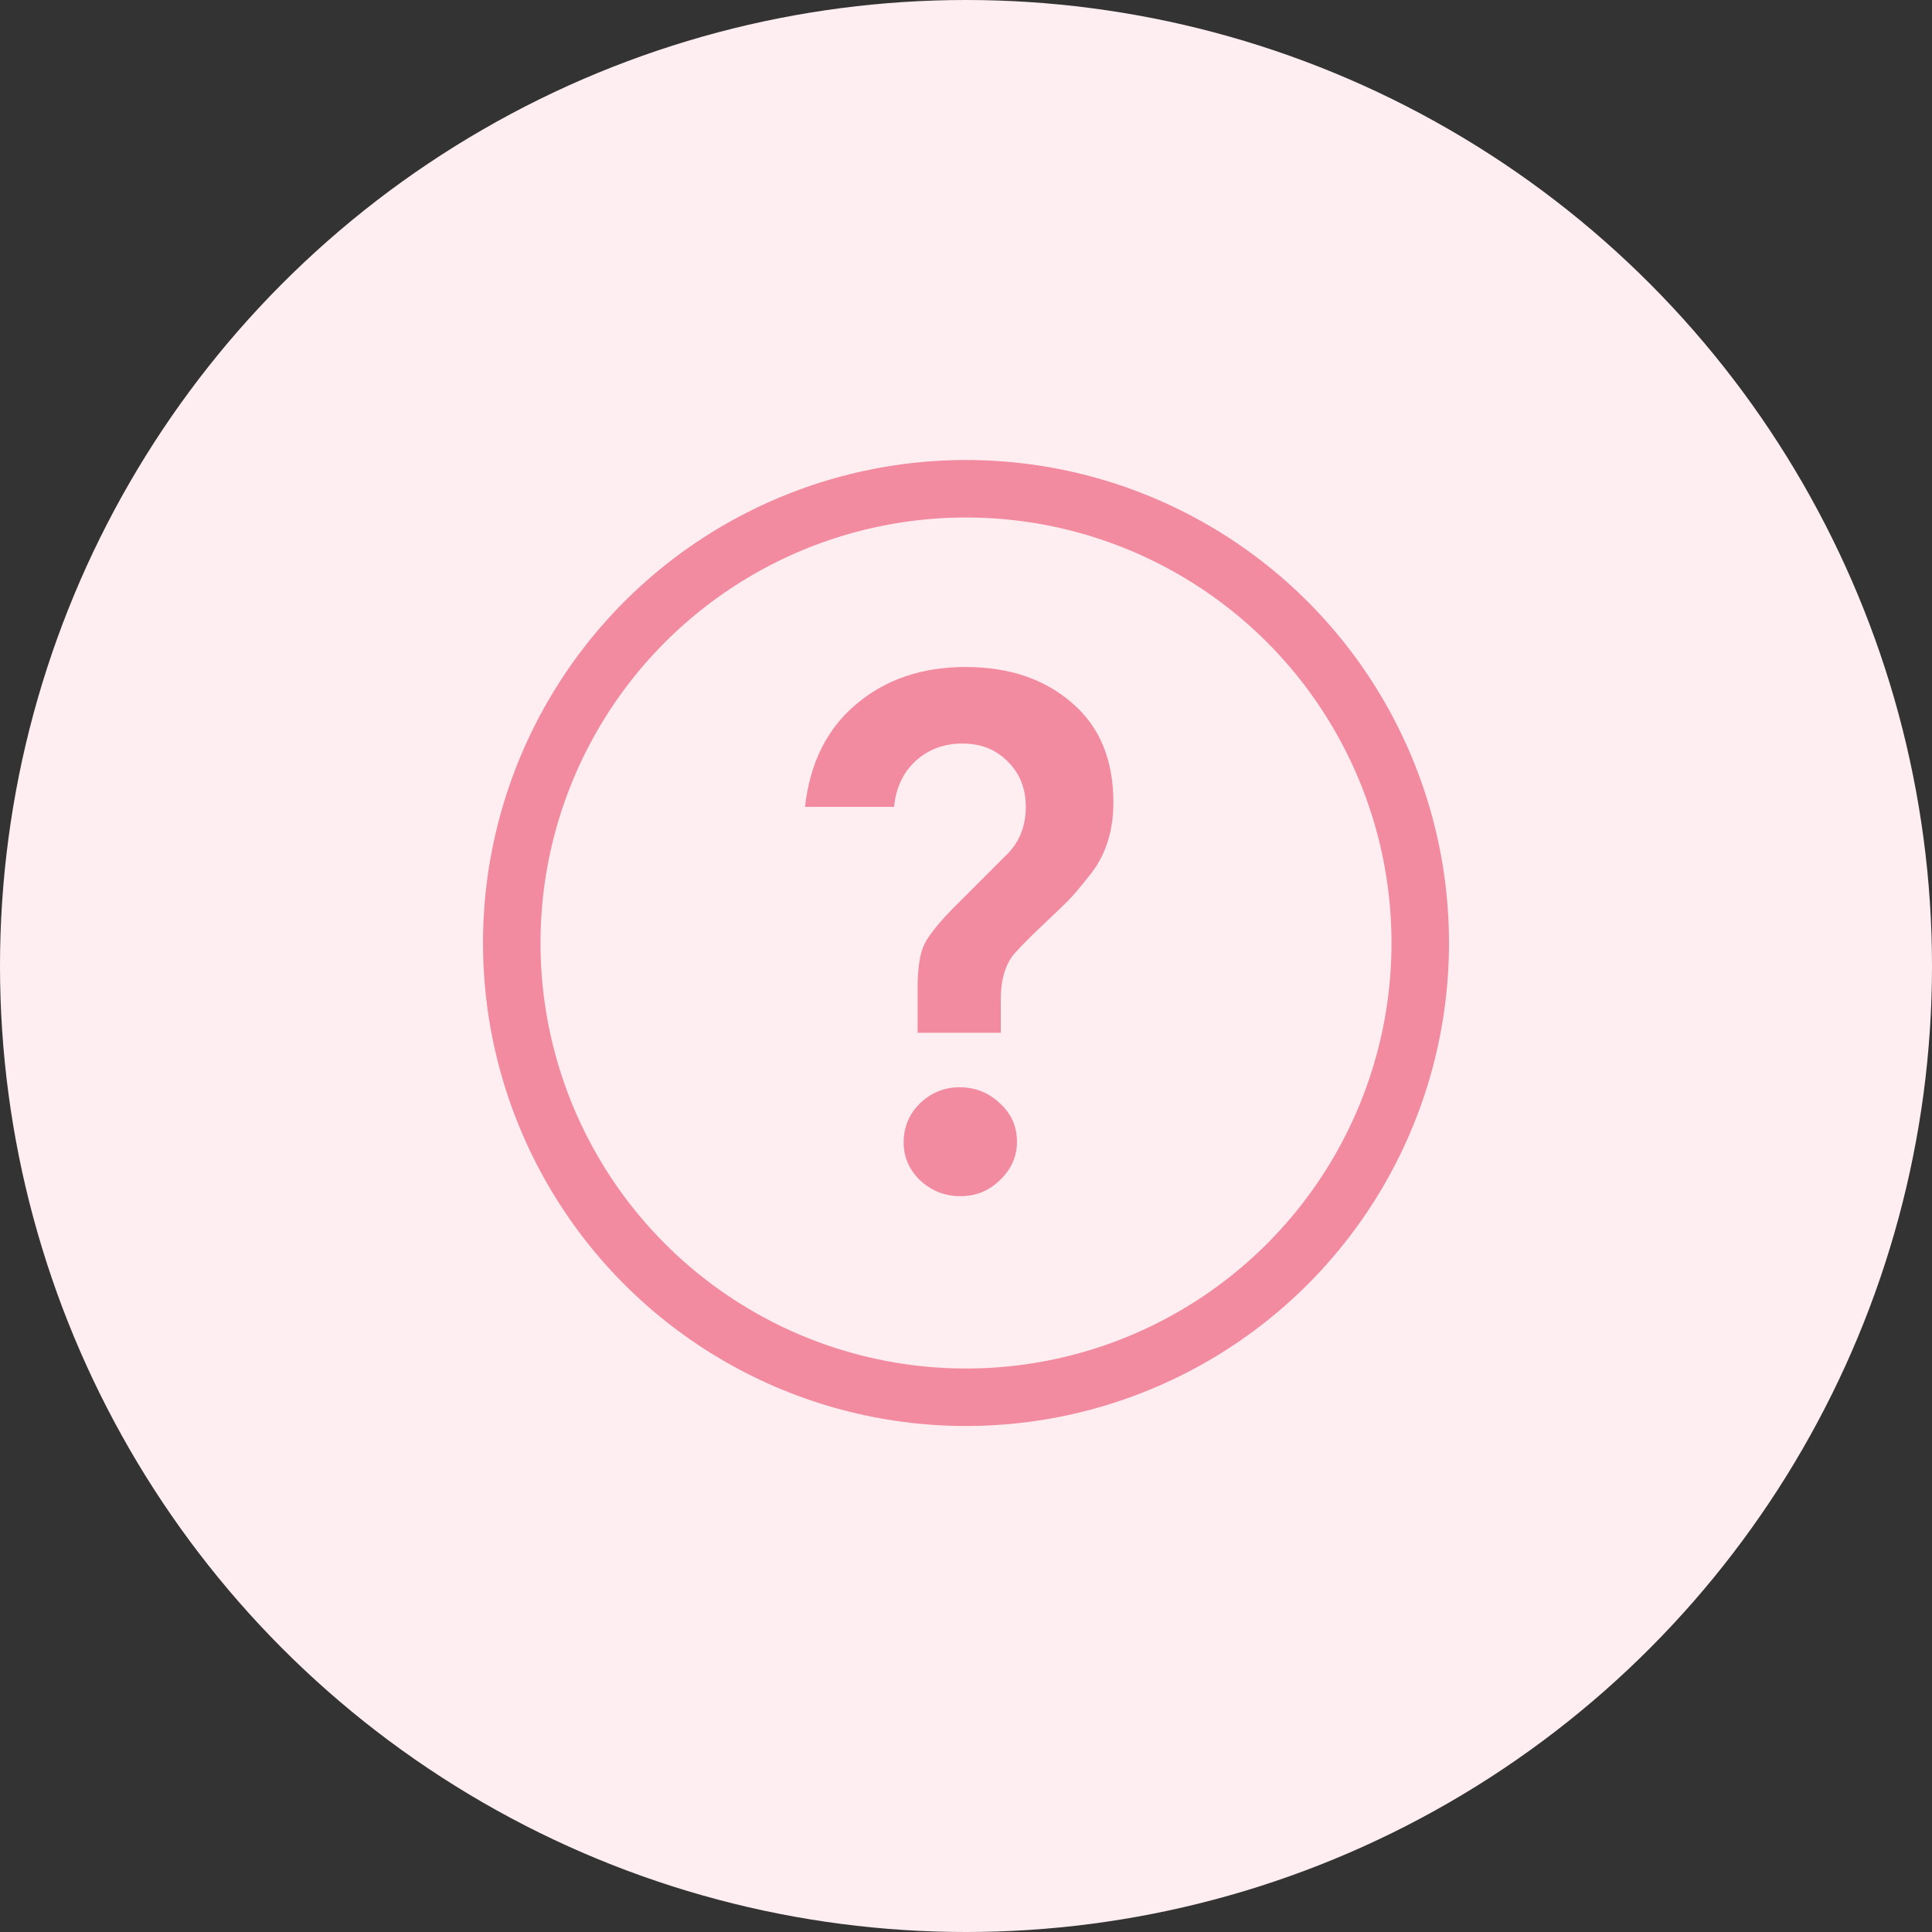
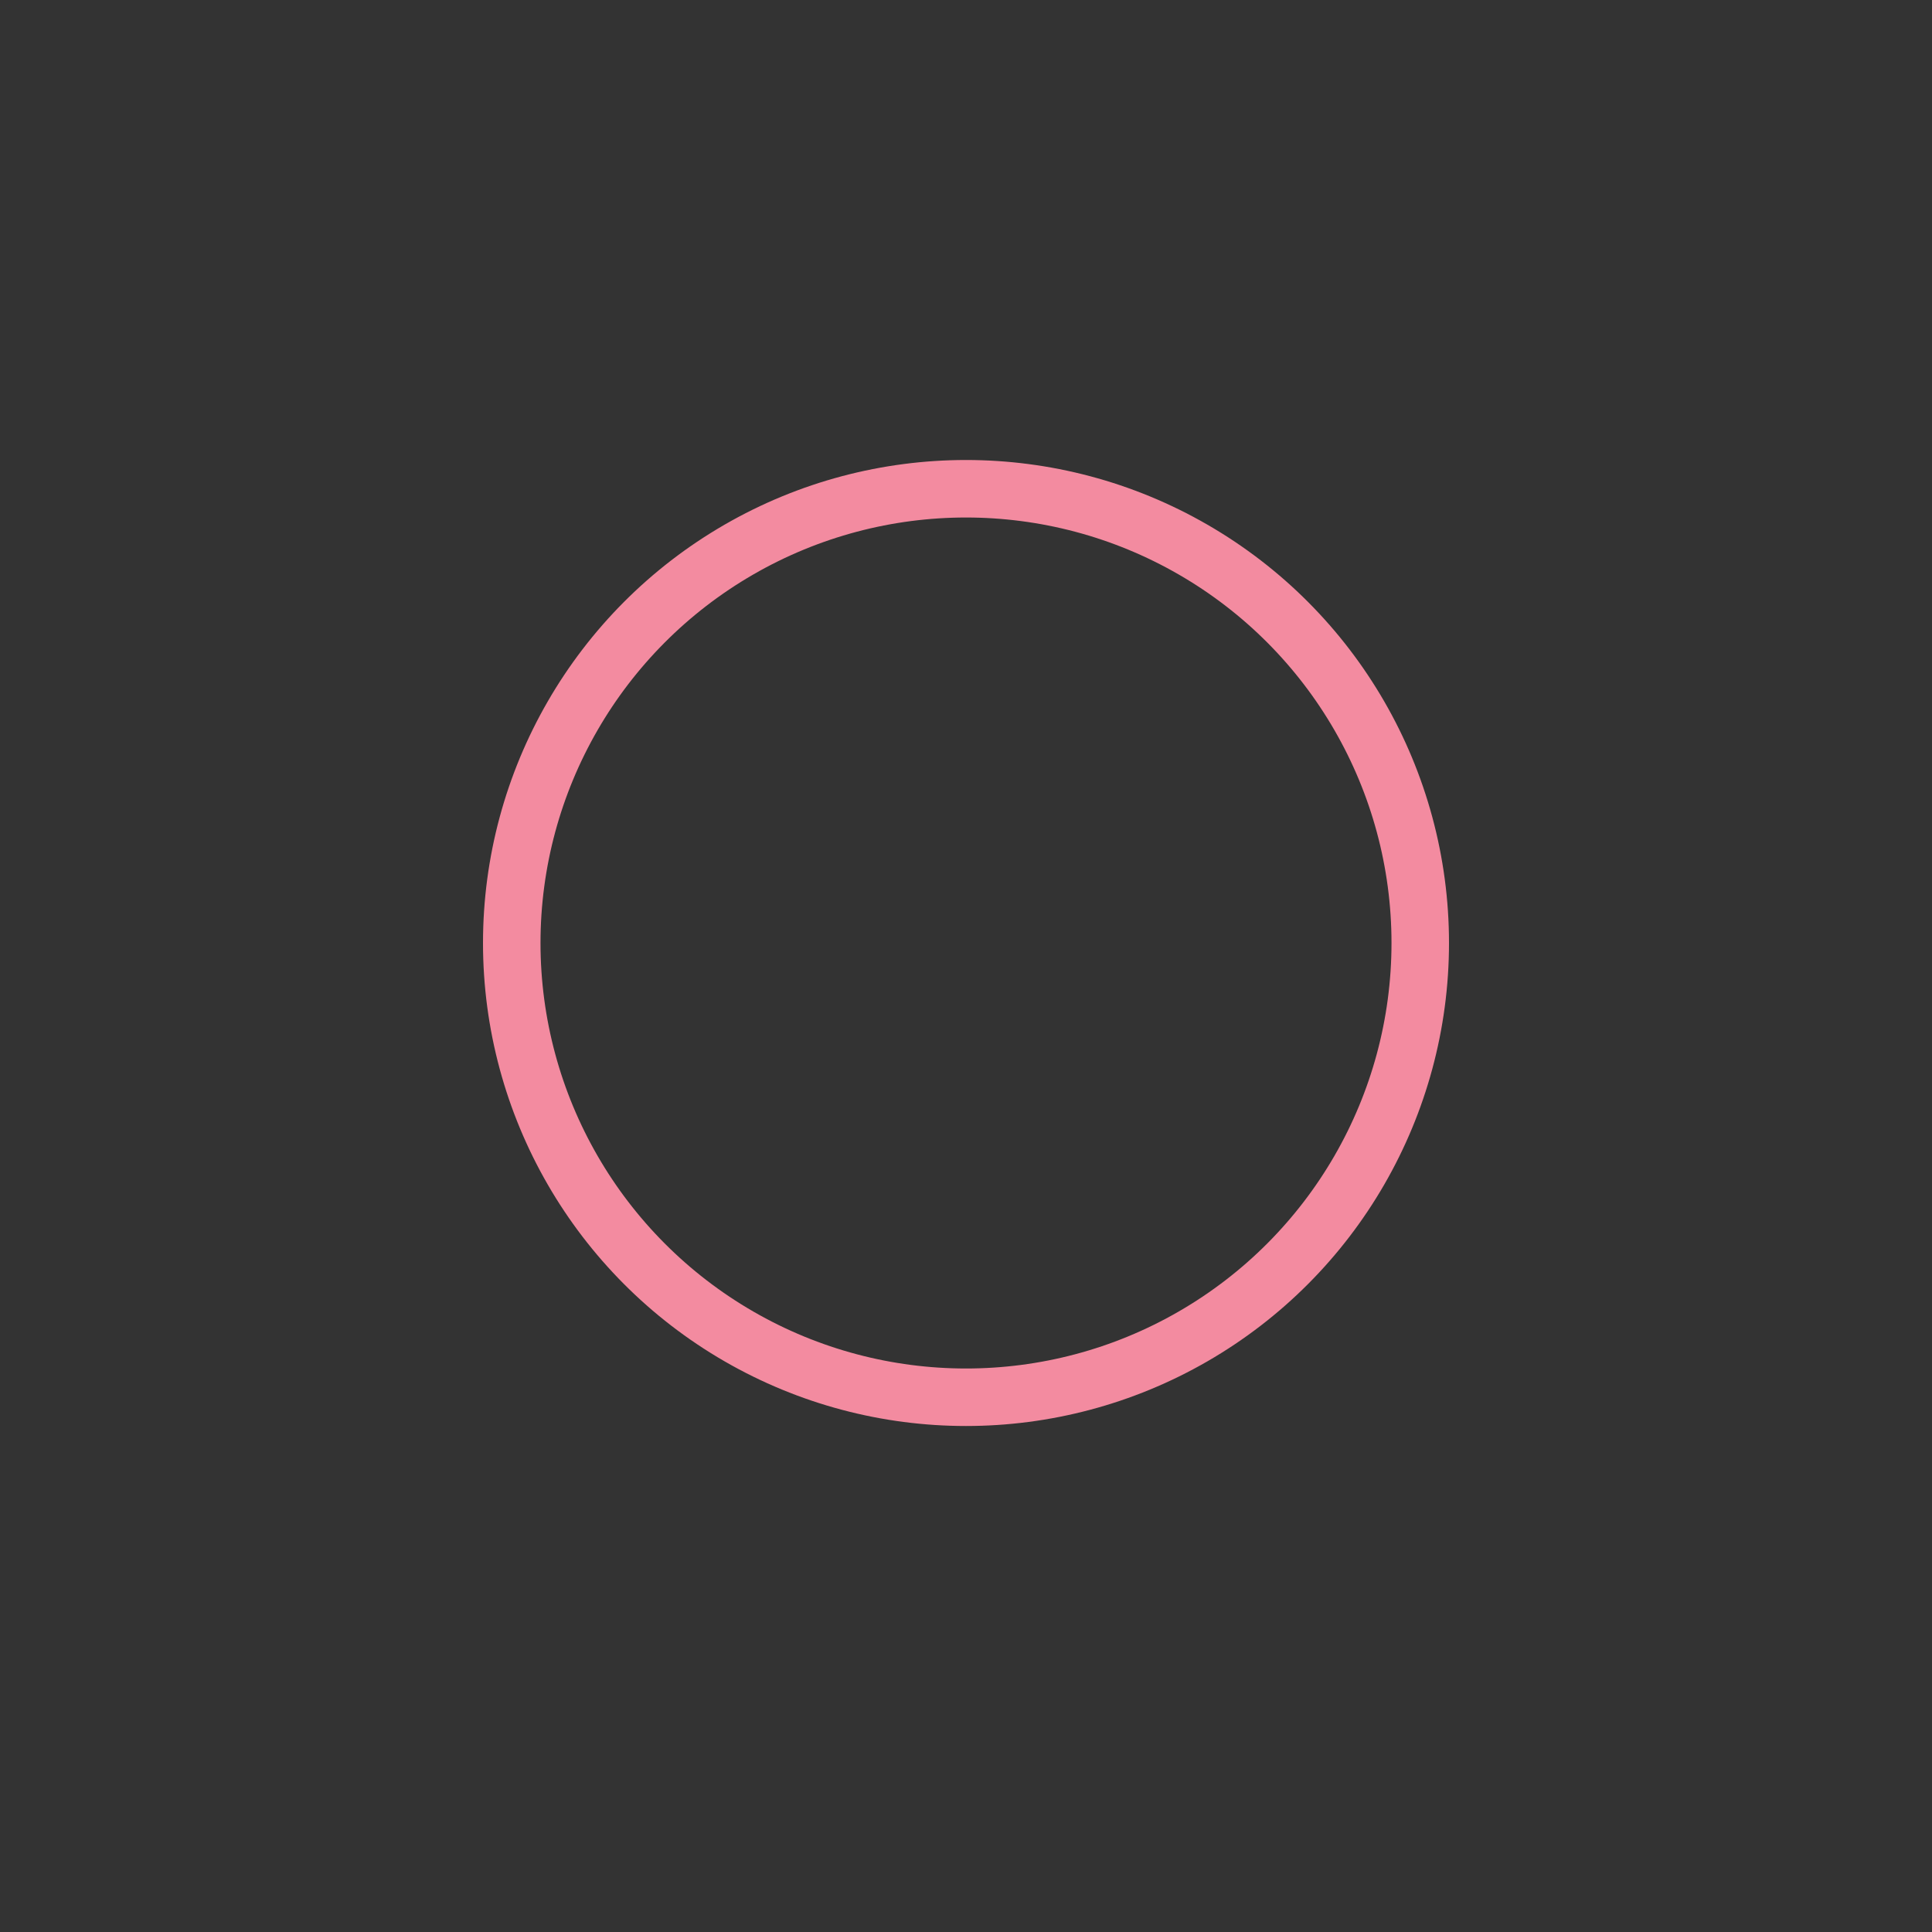
<svg xmlns="http://www.w3.org/2000/svg" width="84" height="84" viewBox="0 0 84 84" fill="none">
  <rect x="0" y="0" width="84" height="84" fill="#333333" stroke="none" />
-   <circle cx="42" cy="42" r="42" fill="#FFEEF1" />
  <circle cx="42" cy="41" r="19.75" stroke="#F38BA0" stroke-width="2.5" />
-   <path d="M43.512 44.904H39.896V42.952C39.896 42.099 39.992 41.469 40.184 41.064C40.397 40.637 40.845 40.083 41.528 39.4L43.864 37.064C44.355 36.531 44.6 35.869 44.6 35.08C44.6 34.291 44.344 33.64 43.832 33.128C43.32 32.595 42.659 32.328 41.848 32.328C41.037 32.328 40.355 32.584 39.8 33.096C39.267 33.587 38.957 34.248 38.872 35.08H35C35.213 33.181 35.949 31.699 37.208 30.632C38.488 29.544 40.077 29 41.976 29C43.875 29 45.421 29.523 46.616 30.568C47.811 31.592 48.408 33.032 48.408 34.888C48.408 36.168 48.056 37.235 47.352 38.088C46.947 38.6 46.637 38.963 46.424 39.176C46.211 39.389 45.923 39.667 45.56 40.008C45.219 40.328 44.92 40.616 44.664 40.872C44.429 41.107 44.237 41.309 44.088 41.48C43.704 41.949 43.512 42.611 43.512 43.464V44.904ZM41.752 52.008C41.091 52.008 40.515 51.784 40.024 51.336C39.533 50.867 39.288 50.312 39.288 49.672C39.288 49.011 39.523 48.445 39.992 47.976C40.483 47.507 41.059 47.272 41.72 47.272C42.403 47.272 42.989 47.507 43.48 47.976C43.971 48.424 44.216 48.979 44.216 49.64C44.216 50.28 43.971 50.835 43.48 51.304C43.011 51.773 42.435 52.008 41.752 52.008Z" fill="#F38BA0" />
</svg>